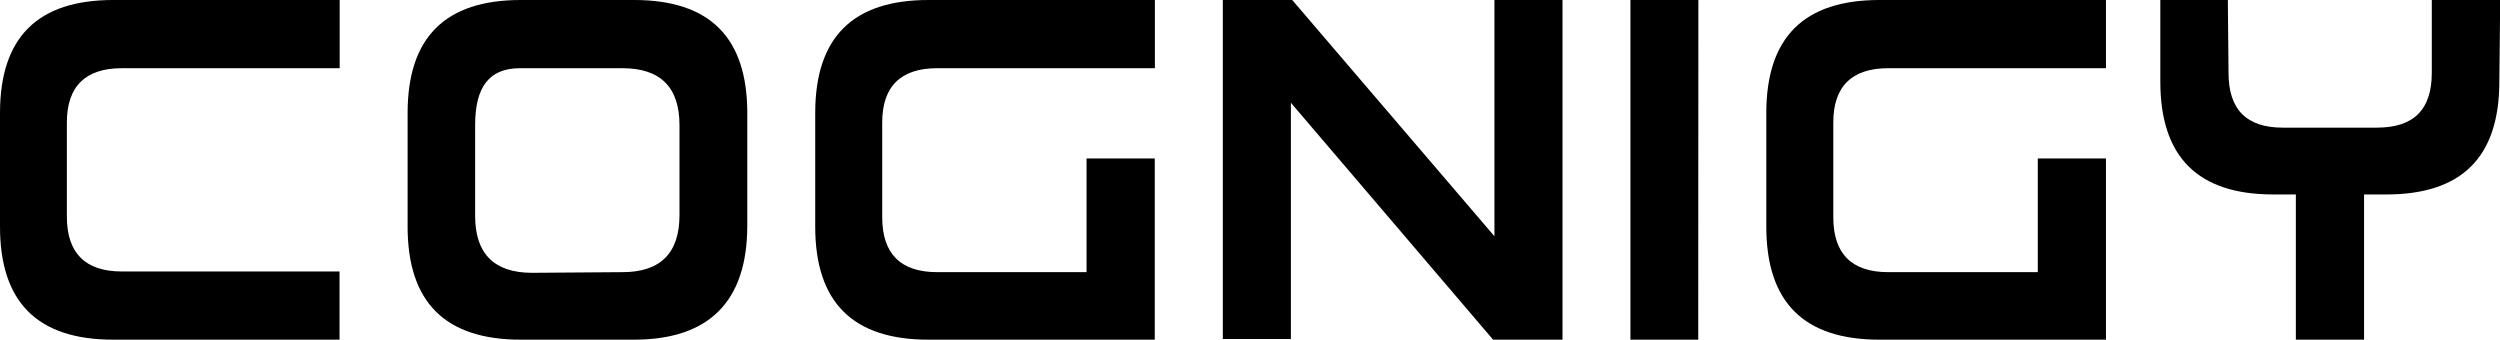
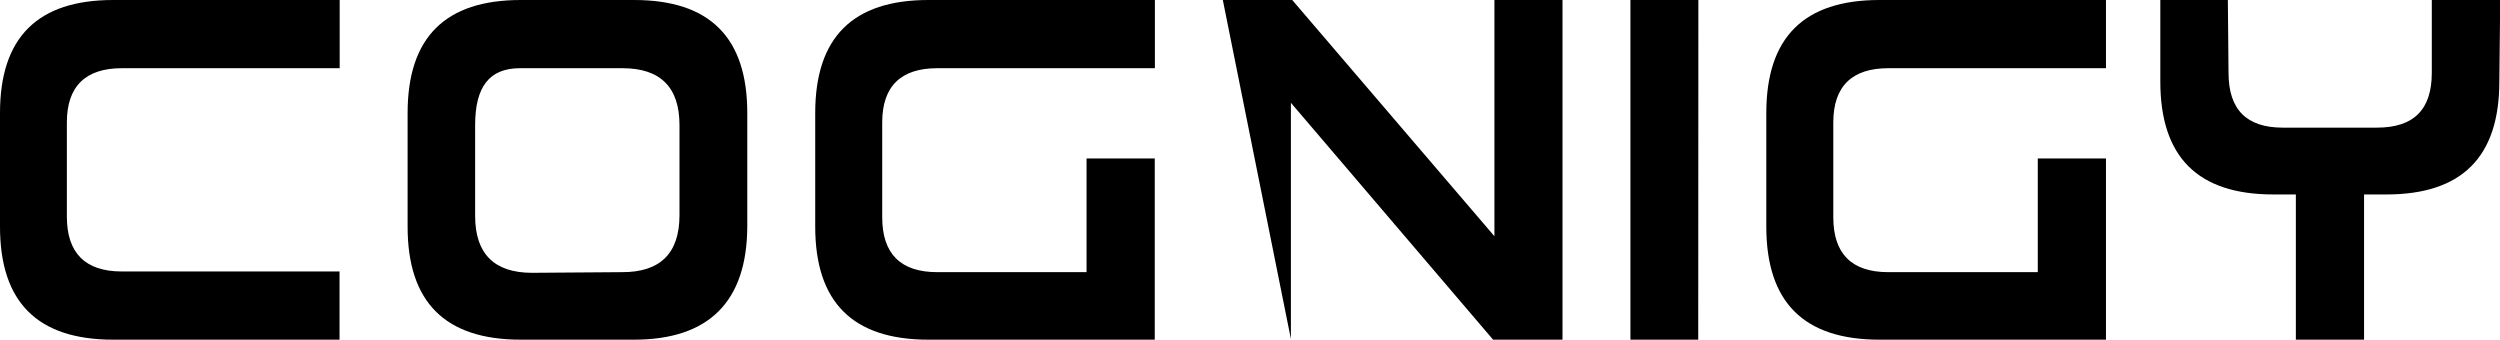
<svg xmlns="http://www.w3.org/2000/svg" width="184px" height="25px" viewBox="0 0 184 25" version="1.1">
  <title>Combined Shape</title>
  <desc>Created with Sketch.</desc>
  <g id="Page-1" stroke="none" stroke-width="1" fill="none" fill-rule="evenodd">
    <g id="Desktop-HD-Copy-27" transform="translate(-620, -7569)" fill="#000000">
      <g id="Group-8" transform="translate(280, 7566)">
-         <path d="M364.99,22.98 L364.99,28 L348.333,28 C342.761,28 340,25.244 340,19.683 L340,11.317 C340,5.756 342.761,3 348.333,3 L365,3 L365,8.02 L348.964,8.02 C346.302,8.02 344.921,9.348 344.921,12.006 L344.921,18.945 C344.921,21.602 346.252,22.98 348.964,22.98 L364.99,22.98 Z M385.819,23.03 C388.58,23.03 390.01,21.652 390.01,18.846 L390.01,12.203 C390.01,9.447 388.629,8.02 385.819,8.02 L378.274,8.02 C376.006,8.02 374.97,9.398 374.97,12.203 L374.97,18.896 C374.97,21.652 376.351,23.079 379.162,23.079 L385.819,23.03 Z M386.657,28 L378.333,28 C372.761,28 370,25.244 370,19.683 L370,11.317 C370,5.756 372.761,3 378.333,3 L386.667,3 C392.239,3 395,5.756 395,11.317 L395,19.634 C394.99,25.195 392.179,28 386.657,28 Z M424.99,14.663 L424.99,28 L408.333,28 C402.761,28 400,25.244 400,19.683 L400,11.317 C400,5.756 402.761,3 408.333,3 L425,3 L425,8.02 L408.974,8.02 C406.312,8.02 404.931,9.348 404.931,12.006 L404.931,18.994 C404.931,21.652 406.262,23.03 408.974,23.03 L419.97,23.03 L419.97,14.663 L424.99,14.663 Z M435.01,10.564 L435.01,27.951 L430,27.951 L430,3 L435.108,3 L449.99,20.387 L449.99,3 L455,3 L455,28 L449.892,28 L435.01,10.564 Z M464.99,28 L460,28 L460,3 L465,3 L464.99,28 Z M495,14.663 L495,28 L478.333,28 C472.761,28 470,25.244 470,19.683 L470,11.317 C470,5.756 472.761,3 478.333,3 L495,3 L495,8.02 L478.974,8.02 C476.312,8.02 474.931,9.348 474.931,12.006 L474.931,18.994 C474.931,21.652 476.262,23.03 478.974,23.03 L489.98,23.03 L489.98,14.663 L495,14.663 Z M524,3 L524,4.476 L523.951,9 C523.951,14.558 521.195,17.312 515.634,17.312 L513.995,17.312 L513.995,28 L508.975,28 L508.975,17.312 L507.317,17.312 C501.756,17.312 499,14.558 499,9 L499,3 L503.97,3 L504.02,8.361 C504.02,11.066 505.348,12.394 508.006,12.394 L514.945,12.394 C517.652,12.394 518.98,11.066 518.98,8.361 L518.98,3 L524,3 Z" id="Combined-Shape" />
+         <path d="M364.99,22.98 L364.99,28 L348.333,28 C342.761,28 340,25.244 340,19.683 L340,11.317 C340,5.756 342.761,3 348.333,3 L365,3 L365,8.02 L348.964,8.02 C346.302,8.02 344.921,9.348 344.921,12.006 L344.921,18.945 C344.921,21.602 346.252,22.98 348.964,22.98 L364.99,22.98 Z M385.819,23.03 C388.58,23.03 390.01,21.652 390.01,18.846 L390.01,12.203 C390.01,9.447 388.629,8.02 385.819,8.02 L378.274,8.02 C376.006,8.02 374.97,9.398 374.97,12.203 L374.97,18.896 C374.97,21.652 376.351,23.079 379.162,23.079 L385.819,23.03 Z M386.657,28 L378.333,28 C372.761,28 370,25.244 370,19.683 L370,11.317 C370,5.756 372.761,3 378.333,3 L386.667,3 C392.239,3 395,5.756 395,11.317 L395,19.634 C394.99,25.195 392.179,28 386.657,28 Z M424.99,14.663 L424.99,28 L408.333,28 C402.761,28 400,25.244 400,19.683 L400,11.317 C400,5.756 402.761,3 408.333,3 L425,3 L425,8.02 L408.974,8.02 C406.312,8.02 404.931,9.348 404.931,12.006 L404.931,18.994 C404.931,21.652 406.262,23.03 408.974,23.03 L419.97,23.03 L419.97,14.663 L424.99,14.663 Z M435.01,10.564 L435.01,27.951 L430,3 L435.108,3 L449.99,20.387 L449.99,3 L455,3 L455,28 L449.892,28 L435.01,10.564 Z M464.99,28 L460,28 L460,3 L465,3 L464.99,28 Z M495,14.663 L495,28 L478.333,28 C472.761,28 470,25.244 470,19.683 L470,11.317 C470,5.756 472.761,3 478.333,3 L495,3 L495,8.02 L478.974,8.02 C476.312,8.02 474.931,9.348 474.931,12.006 L474.931,18.994 C474.931,21.652 476.262,23.03 478.974,23.03 L489.98,23.03 L489.98,14.663 L495,14.663 Z M524,3 L524,4.476 L523.951,9 C523.951,14.558 521.195,17.312 515.634,17.312 L513.995,17.312 L513.995,28 L508.975,28 L508.975,17.312 L507.317,17.312 C501.756,17.312 499,14.558 499,9 L499,3 L503.97,3 L504.02,8.361 C504.02,11.066 505.348,12.394 508.006,12.394 L514.945,12.394 C517.652,12.394 518.98,11.066 518.98,8.361 L518.98,3 L524,3 Z" id="Combined-Shape" />
      </g>
    </g>
  </g>
</svg>